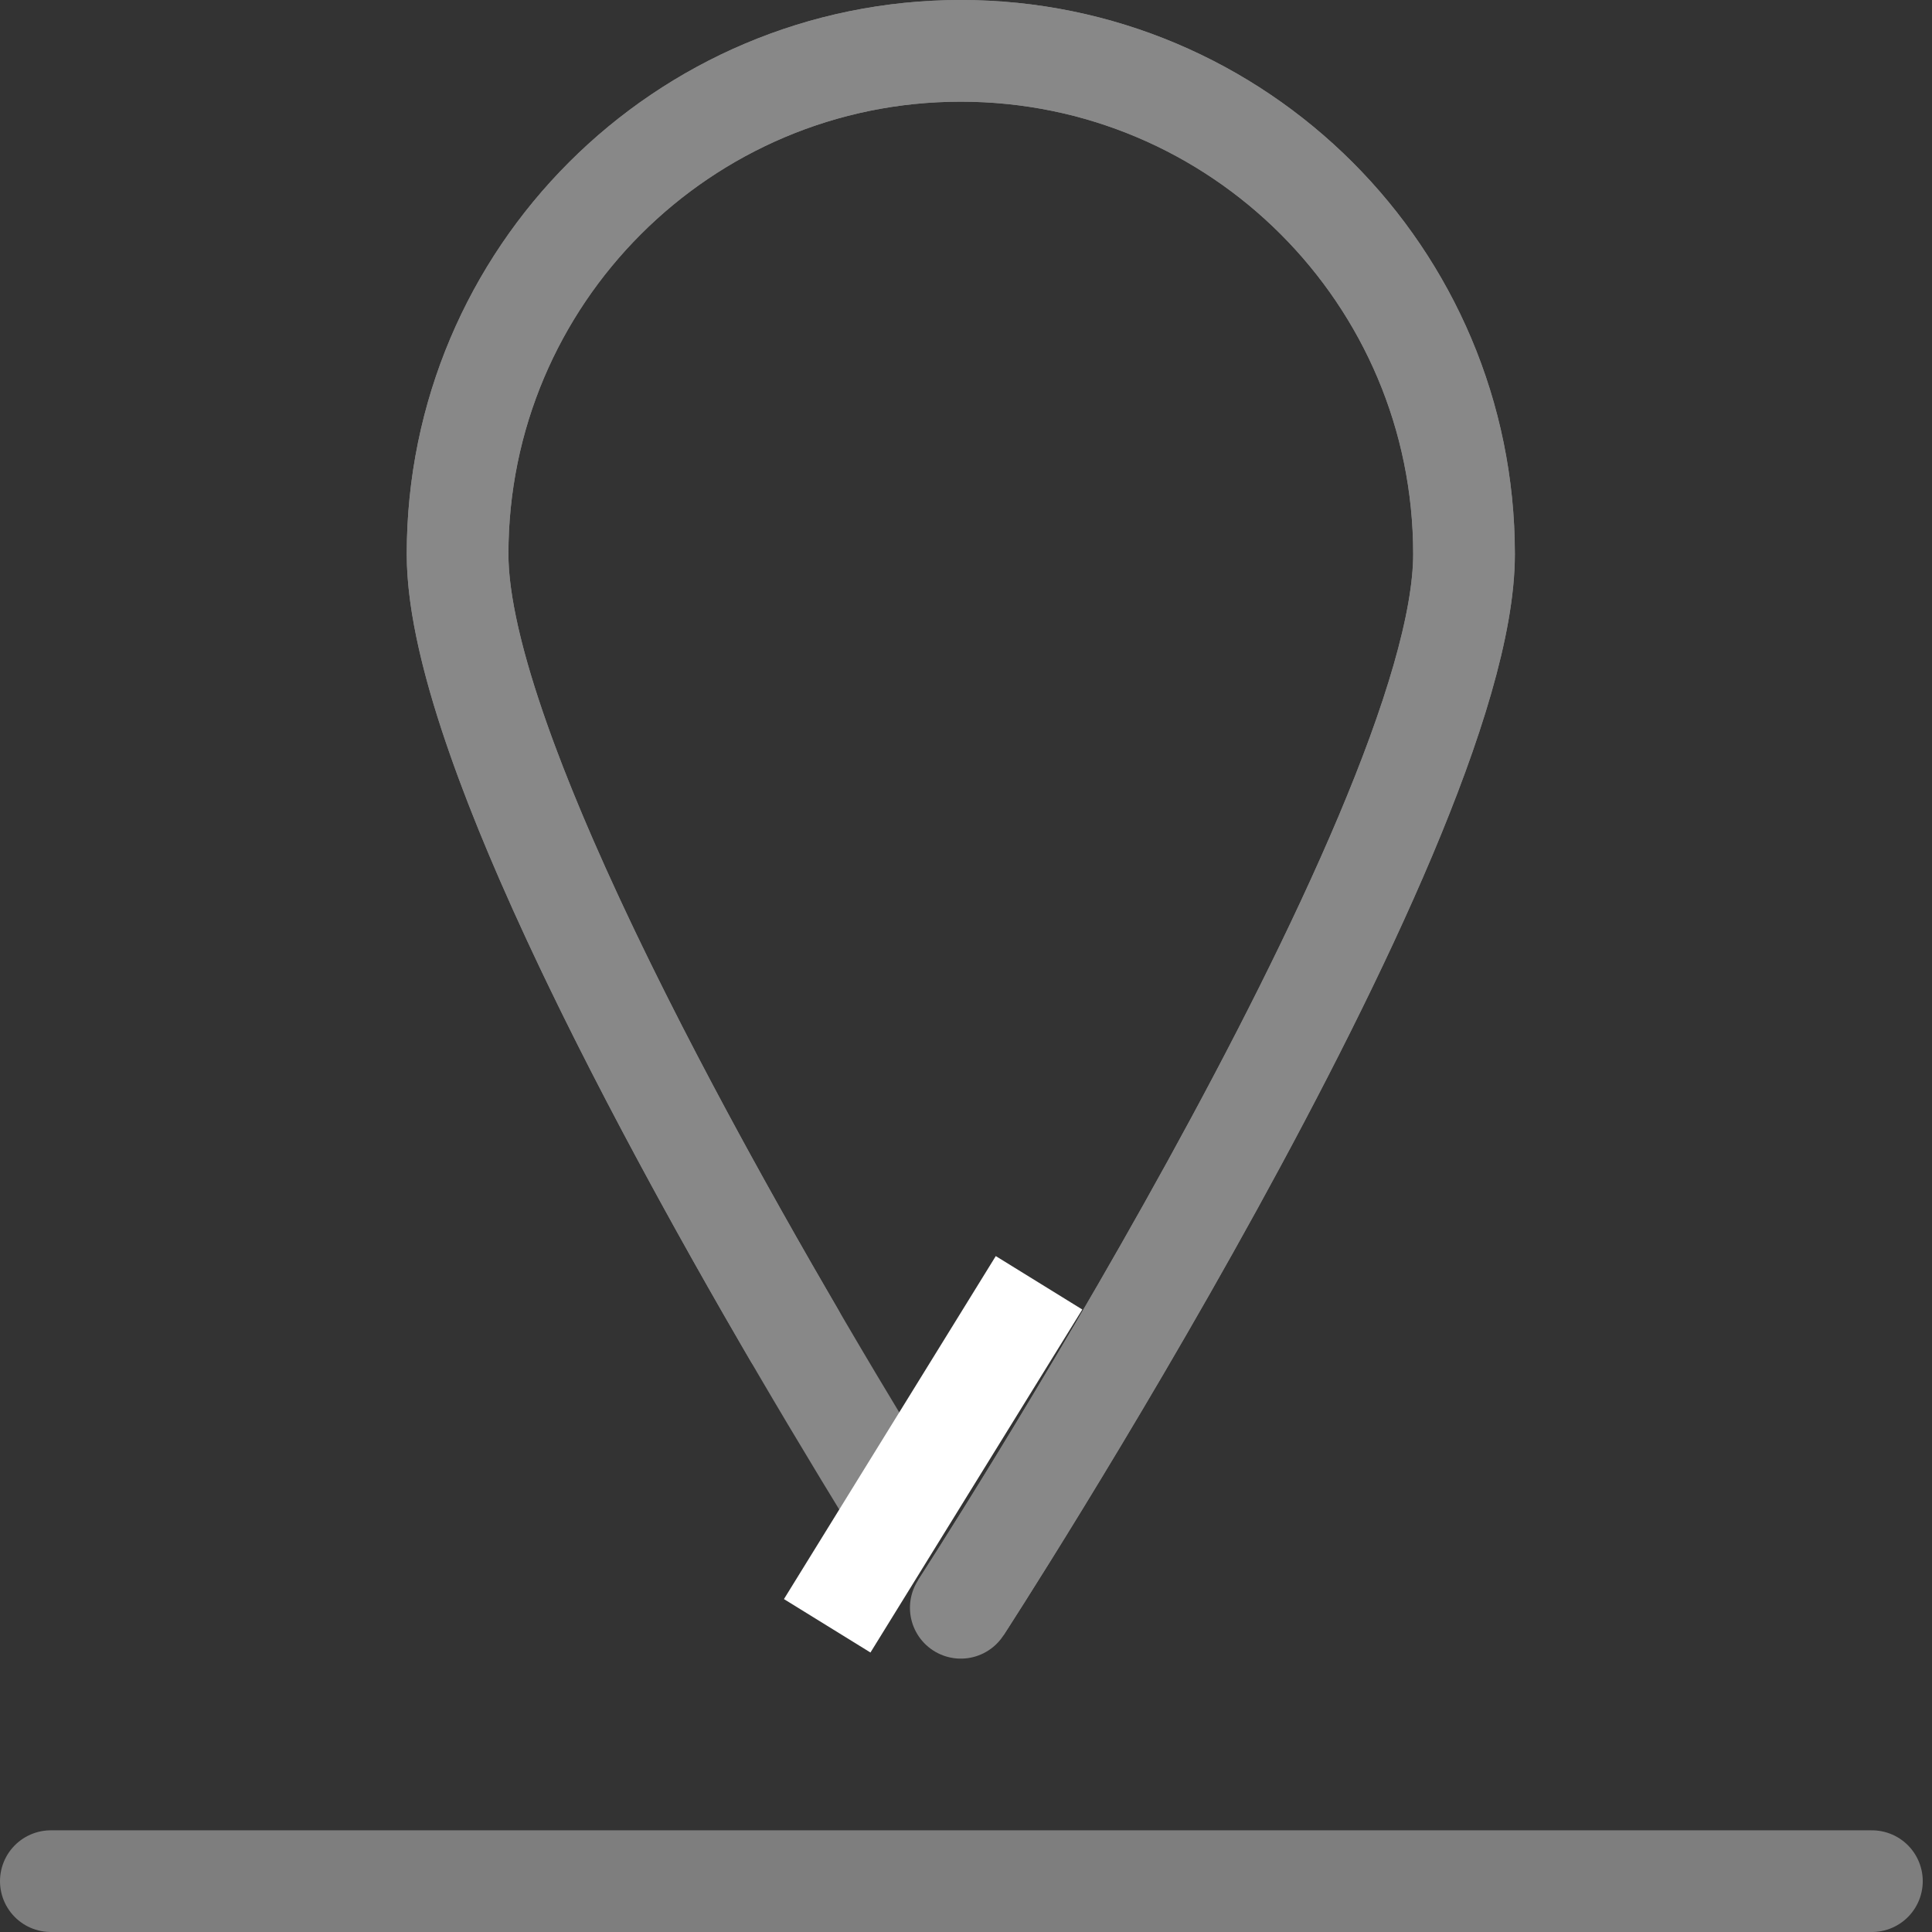
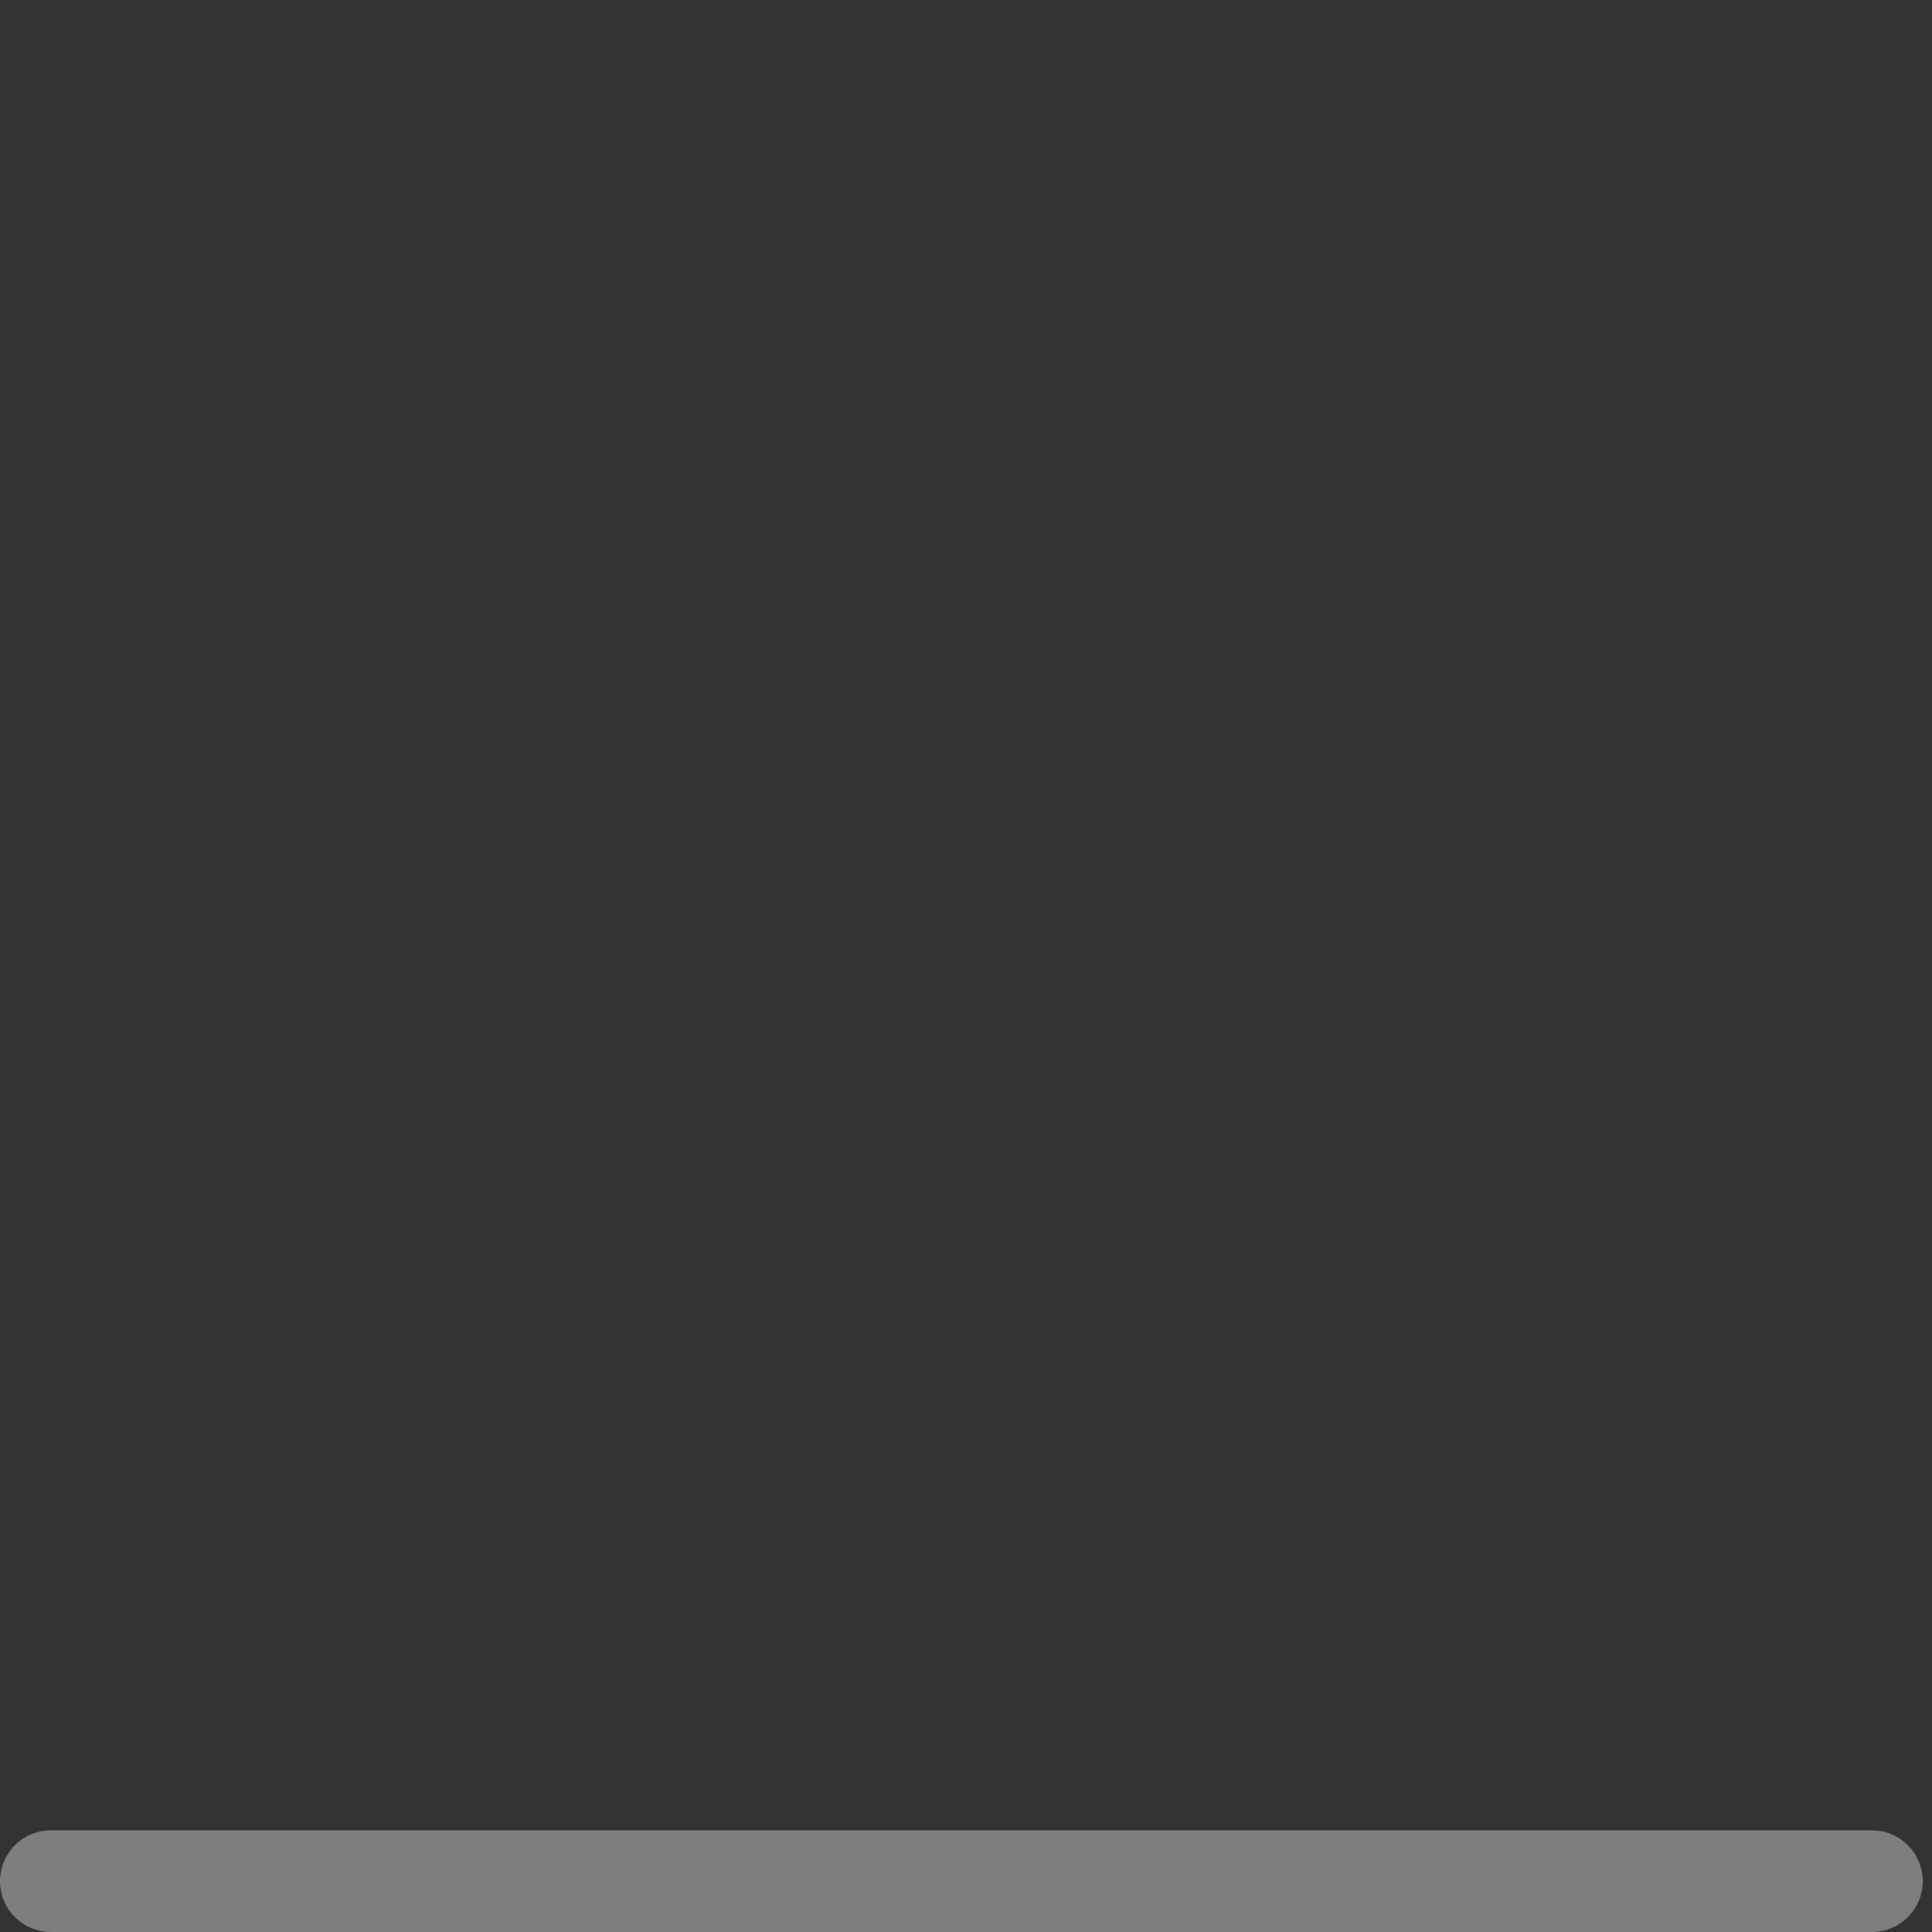
<svg xmlns="http://www.w3.org/2000/svg" width="76" height="76" viewBox="0 0 76 76">
  <rect x="0" y="0" width="76" height="76" fill="#333333" stroke="none" />
  <g fill="none" fill-rule="evenodd" stroke-width="4">
-     <path stroke="#888" stroke-linejoin="round" d="M37.795 63.246S57.59 32.73 57.59 21.797C57.59 10.865 48.727 2 37.795 2 26.863 2 18 10.865 18 21.797c0 7.798 10.07 25.56 15.847 35.104.06.103.122.203.183.303l.981 1.61" />
-     <path stroke="#888" stroke-linecap="round" stroke-linejoin="round" d="M31.235 52.505C25.472 42.622 18 28.514 18 21.797 18 10.863 26.863 2 37.795 2c10.935 0 19.797 8.863 19.797 19.797 0 10.933-19.797 41.449-19.797 41.449" />
-     <path stroke="#FFF" d="M32.54 63.955l8.333-13.493" />
    <path stroke="#888" stroke-linecap="round" stroke-linejoin="round" d="M2 74h71.636" opacity=".88" />
  </g>
</svg>